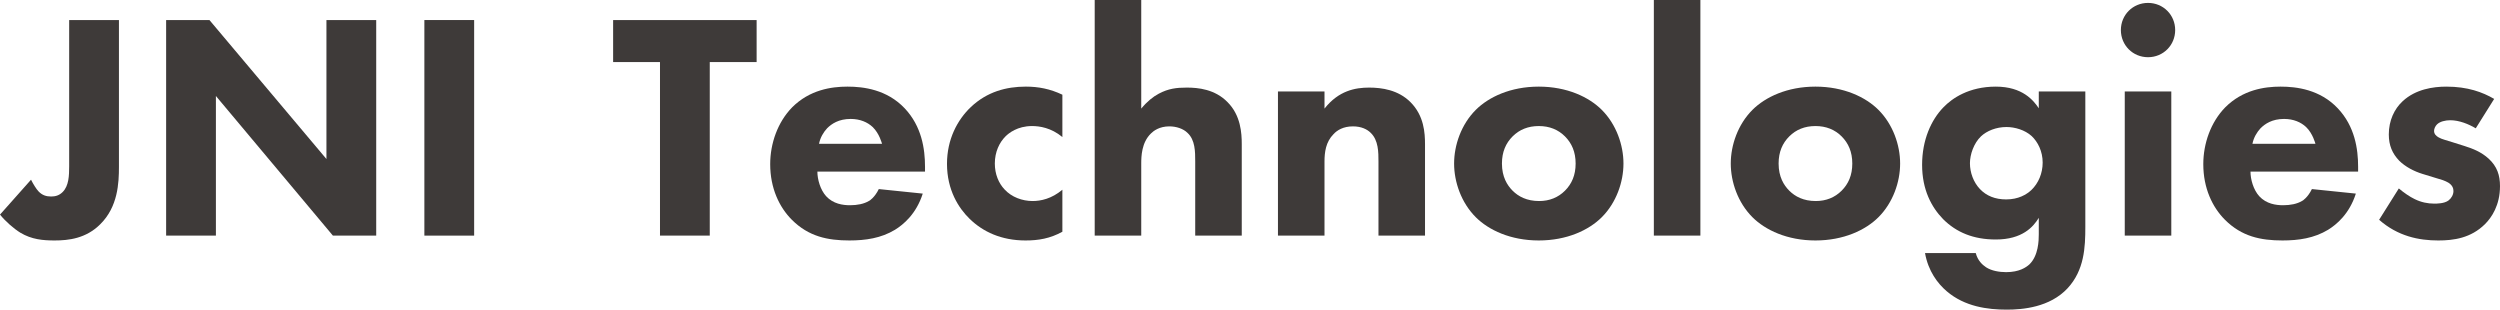
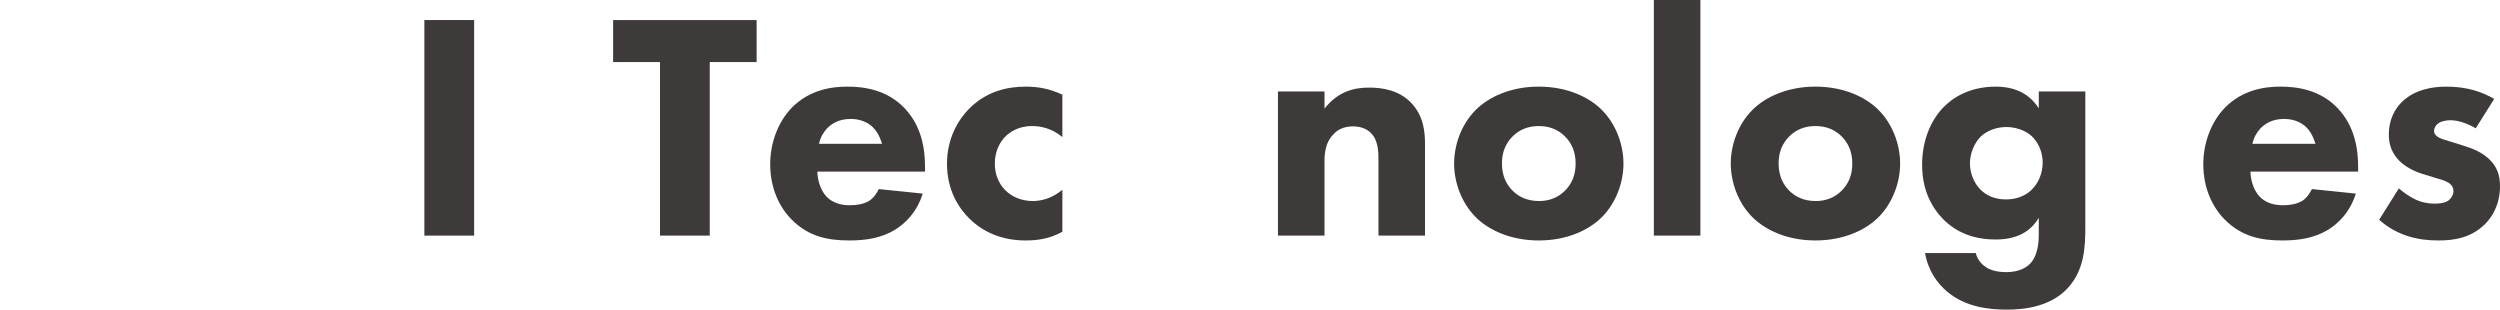
<svg xmlns="http://www.w3.org/2000/svg" id="_レイヤー_2" data-name="レイヤー 2" viewBox="0 0 77.35 9.58">
  <defs>
    <style>
      .cls-1 {
        fill: #3e3a39;
      }
    </style>
  </defs>
  <g id="_レイヤー_4" data-name="レイヤー 4">
    <g>
-       <path class="cls-1" d="M3.68.62v4.54c0,.5-.03,1.24-.58,1.78-.44.44-.98.5-1.41.5-.36,0-.71-.03-1.06-.24-.21-.13-.46-.35-.63-.56l.96-1.08c.06.12.16.29.24.37.11.11.23.15.38.15.13,0,.25-.03.36-.14.19-.19.2-.51.2-.79V.62h1.54Z" />
-       <path class="cls-1" d="M5.14,7.29V.62h1.34l3.62,4.3V.62h1.54v6.67h-1.34l-3.62-4.32v4.32h-1.54Z" />
      <path class="cls-1" d="M14.67.62v6.67h-1.54V.62h1.54Z" />
      <path class="cls-1" d="M21.96,1.92v5.37h-1.54V1.92h-1.45V.62h4.44v1.3h-1.45Z" />
      <path class="cls-1" d="M28.62,5.31h-3.33c0,.24.09.56.27.76.22.24.52.28.74.28s.43-.04.58-.13c.02,0,.19-.12.31-.37l1.36.14c-.2.63-.6.96-.86,1.12-.43.26-.91.33-1.41.33-.67,0-1.26-.12-1.78-.64-.39-.39-.67-.98-.67-1.72,0-.64.23-1.3.68-1.76.54-.54,1.21-.64,1.71-.64s1.22.09,1.77.67c.53.56.63,1.26.63,1.81v.15ZM27.29,4.45s-.08-.32-.29-.52c-.16-.15-.39-.25-.68-.25-.37,0-.59.15-.73.29-.11.12-.21.28-.25.48h1.95Z" />
      <path class="cls-1" d="M32.87,4.24c-.35-.29-.71-.34-.94-.34-.45,0-.72.22-.82.32-.19.19-.33.48-.33.84,0,.33.12.61.3.8.22.24.55.36.87.36.25,0,.59-.07.92-.35v1.3c-.38.21-.74.27-1.14.27-.75,0-1.32-.27-1.73-.67-.34-.33-.7-.89-.7-1.7,0-.76.32-1.36.74-1.76.5-.47,1.09-.63,1.7-.63.39,0,.75.07,1.13.25v1.31Z" />
-       <path class="cls-1" d="M33.87,0h1.44v3.36c.18-.22.37-.37.54-.46.3-.16.55-.19.87-.19.35,0,.87.05,1.26.45.41.41.44.96.44,1.3v2.83h-1.44v-2.29c0-.31,0-.67-.24-.89-.13-.13-.35-.2-.56-.2-.31,0-.49.14-.57.22-.29.28-.3.71-.3.93v2.23h-1.44V0Z" />
      <path class="cls-1" d="M39.54,2.83h1.44v.53c.44-.56.96-.65,1.38-.65.39,0,.9.07,1.28.45.42.42.45.95.45,1.31v2.82h-1.44v-2.29c0-.29,0-.66-.24-.89-.11-.11-.29-.2-.55-.2-.3,0-.49.12-.6.24-.24.24-.28.56-.28.85v2.29h-1.44V2.83Z" />
      <path class="cls-1" d="M49.56,6.72c-.4.4-1.08.72-1.95.72s-1.55-.32-1.95-.72c-.45-.45-.67-1.09-.67-1.66s.22-1.21.67-1.66c.4-.4,1.08-.72,1.95-.72s1.55.32,1.95.72c.45.45.67,1.09.67,1.66s-.22,1.21-.67,1.66ZM46.8,4.22c-.21.21-.33.48-.33.84,0,.41.16.67.33.84.18.18.44.32.82.32.32,0,.59-.11.8-.32s.33-.48.33-.84-.12-.63-.33-.84-.48-.32-.81-.32-.6.11-.81.32Z" />
      <path class="cls-1" d="M52.61,0v7.29h-1.44V0h1.44Z" />
      <path class="cls-1" d="M58.12,6.72c-.4.4-1.08.72-1.95.72s-1.55-.32-1.95-.72c-.45-.45-.67-1.09-.67-1.66s.22-1.21.67-1.66c.4-.4,1.08-.72,1.95-.72s1.55.32,1.95.72c.45.45.67,1.09.67,1.66s-.22,1.21-.67,1.66ZM55.36,4.22c-.21.21-.33.48-.33.84,0,.41.16.67.33.84.18.18.44.32.82.32.32,0,.59-.11.8-.32s.33-.48.33-.84-.12-.63-.33-.84-.48-.32-.81-.32-.6.11-.81.32Z" />
      <path class="cls-1" d="M63.08,2.83h1.44v4.19c0,.63-.03,1.34-.55,1.9-.55.59-1.39.66-1.88.66-.59,0-1.3-.09-1.86-.57-.28-.24-.57-.62-.67-1.18h1.57c.06.23.2.36.32.44.17.11.41.15.62.15.41,0,.62-.15.72-.24.28-.27.29-.74.29-.93v-.51c-.17.28-.51.67-1.33.67-.69,0-1.22-.22-1.63-.63-.36-.37-.65-.91-.65-1.68s.28-1.39.66-1.78c.27-.28.79-.64,1.62-.64s1.17.43,1.33.67v-.52ZM61.29,4.22c-.22.21-.34.56-.34.83,0,.29.11.59.31.8s.47.32.81.32c.38,0,.63-.15.78-.29.22-.21.35-.52.35-.85,0-.35-.15-.64-.34-.82-.21-.19-.52-.28-.78-.28-.32,0-.61.12-.79.29Z" />
-       <path class="cls-1" d="M66.46.09c.47,0,.84.37.84.84s-.37.84-.84.84-.84-.37-.84-.84.37-.84.84-.84ZM67.18,2.83v4.46h-1.44V2.83h1.44Z" />
      <path class="cls-1" d="M72.96,5.31h-3.33c0,.24.09.56.27.76.22.24.52.28.74.28s.43-.04.58-.13c.02,0,.19-.12.31-.37l1.36.14c-.2.63-.6.96-.86,1.12-.43.26-.91.33-1.41.33-.67,0-1.26-.12-1.78-.64-.39-.39-.67-.98-.67-1.72,0-.64.23-1.3.68-1.76.54-.54,1.21-.64,1.71-.64s1.22.09,1.77.67c.53.56.63,1.26.63,1.81v.15ZM71.64,4.45s-.08-.32-.29-.52c-.16-.15-.39-.25-.68-.25-.37,0-.59.15-.73.29-.11.12-.21.28-.25.48h1.95Z" />
      <path class="cls-1" d="M76.6,3.97c-.22-.13-.51-.25-.79-.25-.15,0-.32.04-.41.13-.05.05-.09.13-.09.2,0,.1.07.16.14.2.1.06.25.09.43.15l.38.12c.25.08.51.18.74.39.26.24.35.51.35.85,0,.59-.26.97-.46,1.17-.44.44-.98.51-1.45.51-.6,0-1.25-.13-1.83-.64l.61-.97c.14.12.34.26.49.33.2.1.41.14.6.14.09,0,.32,0,.45-.1.09-.07.15-.18.15-.29,0-.08-.03-.18-.16-.26-.1-.06-.23-.1-.44-.16l-.36-.11c-.26-.08-.53-.22-.72-.41-.21-.22-.32-.47-.32-.81,0-.43.17-.79.43-1.03.4-.37.94-.45,1.35-.45.66,0,1.12.17,1.48.38l-.57.91Z" />
    </g>
  </g>
</svg>